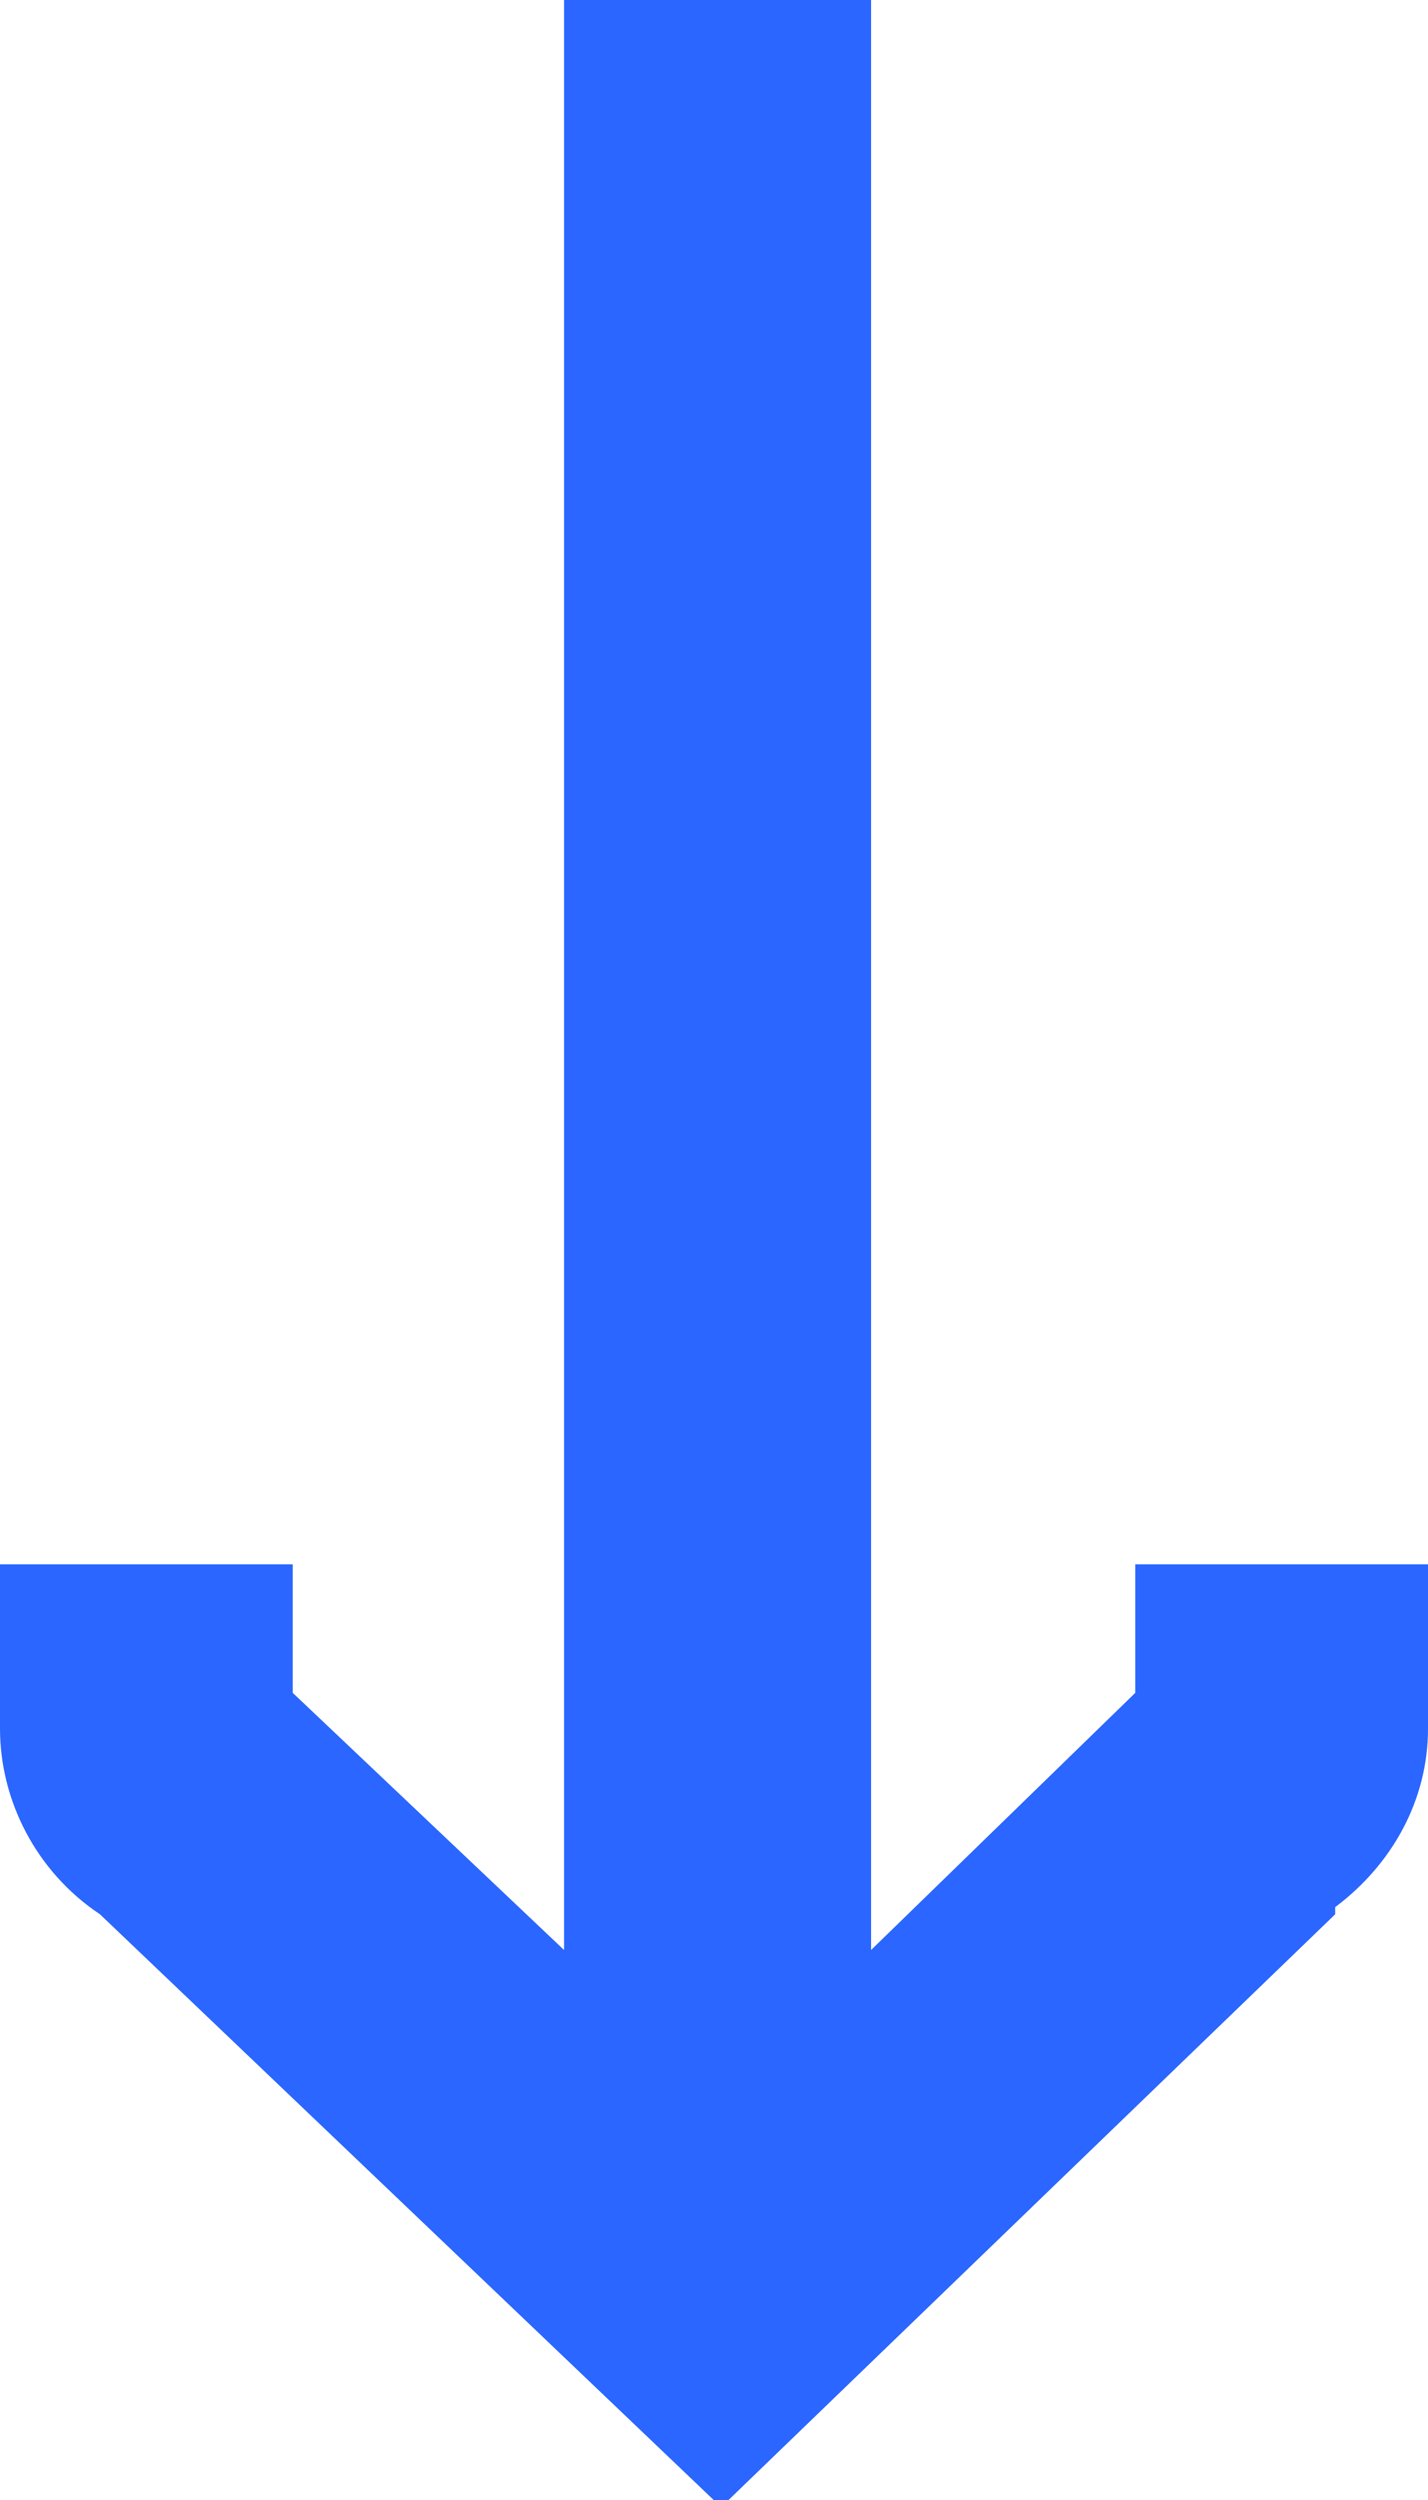
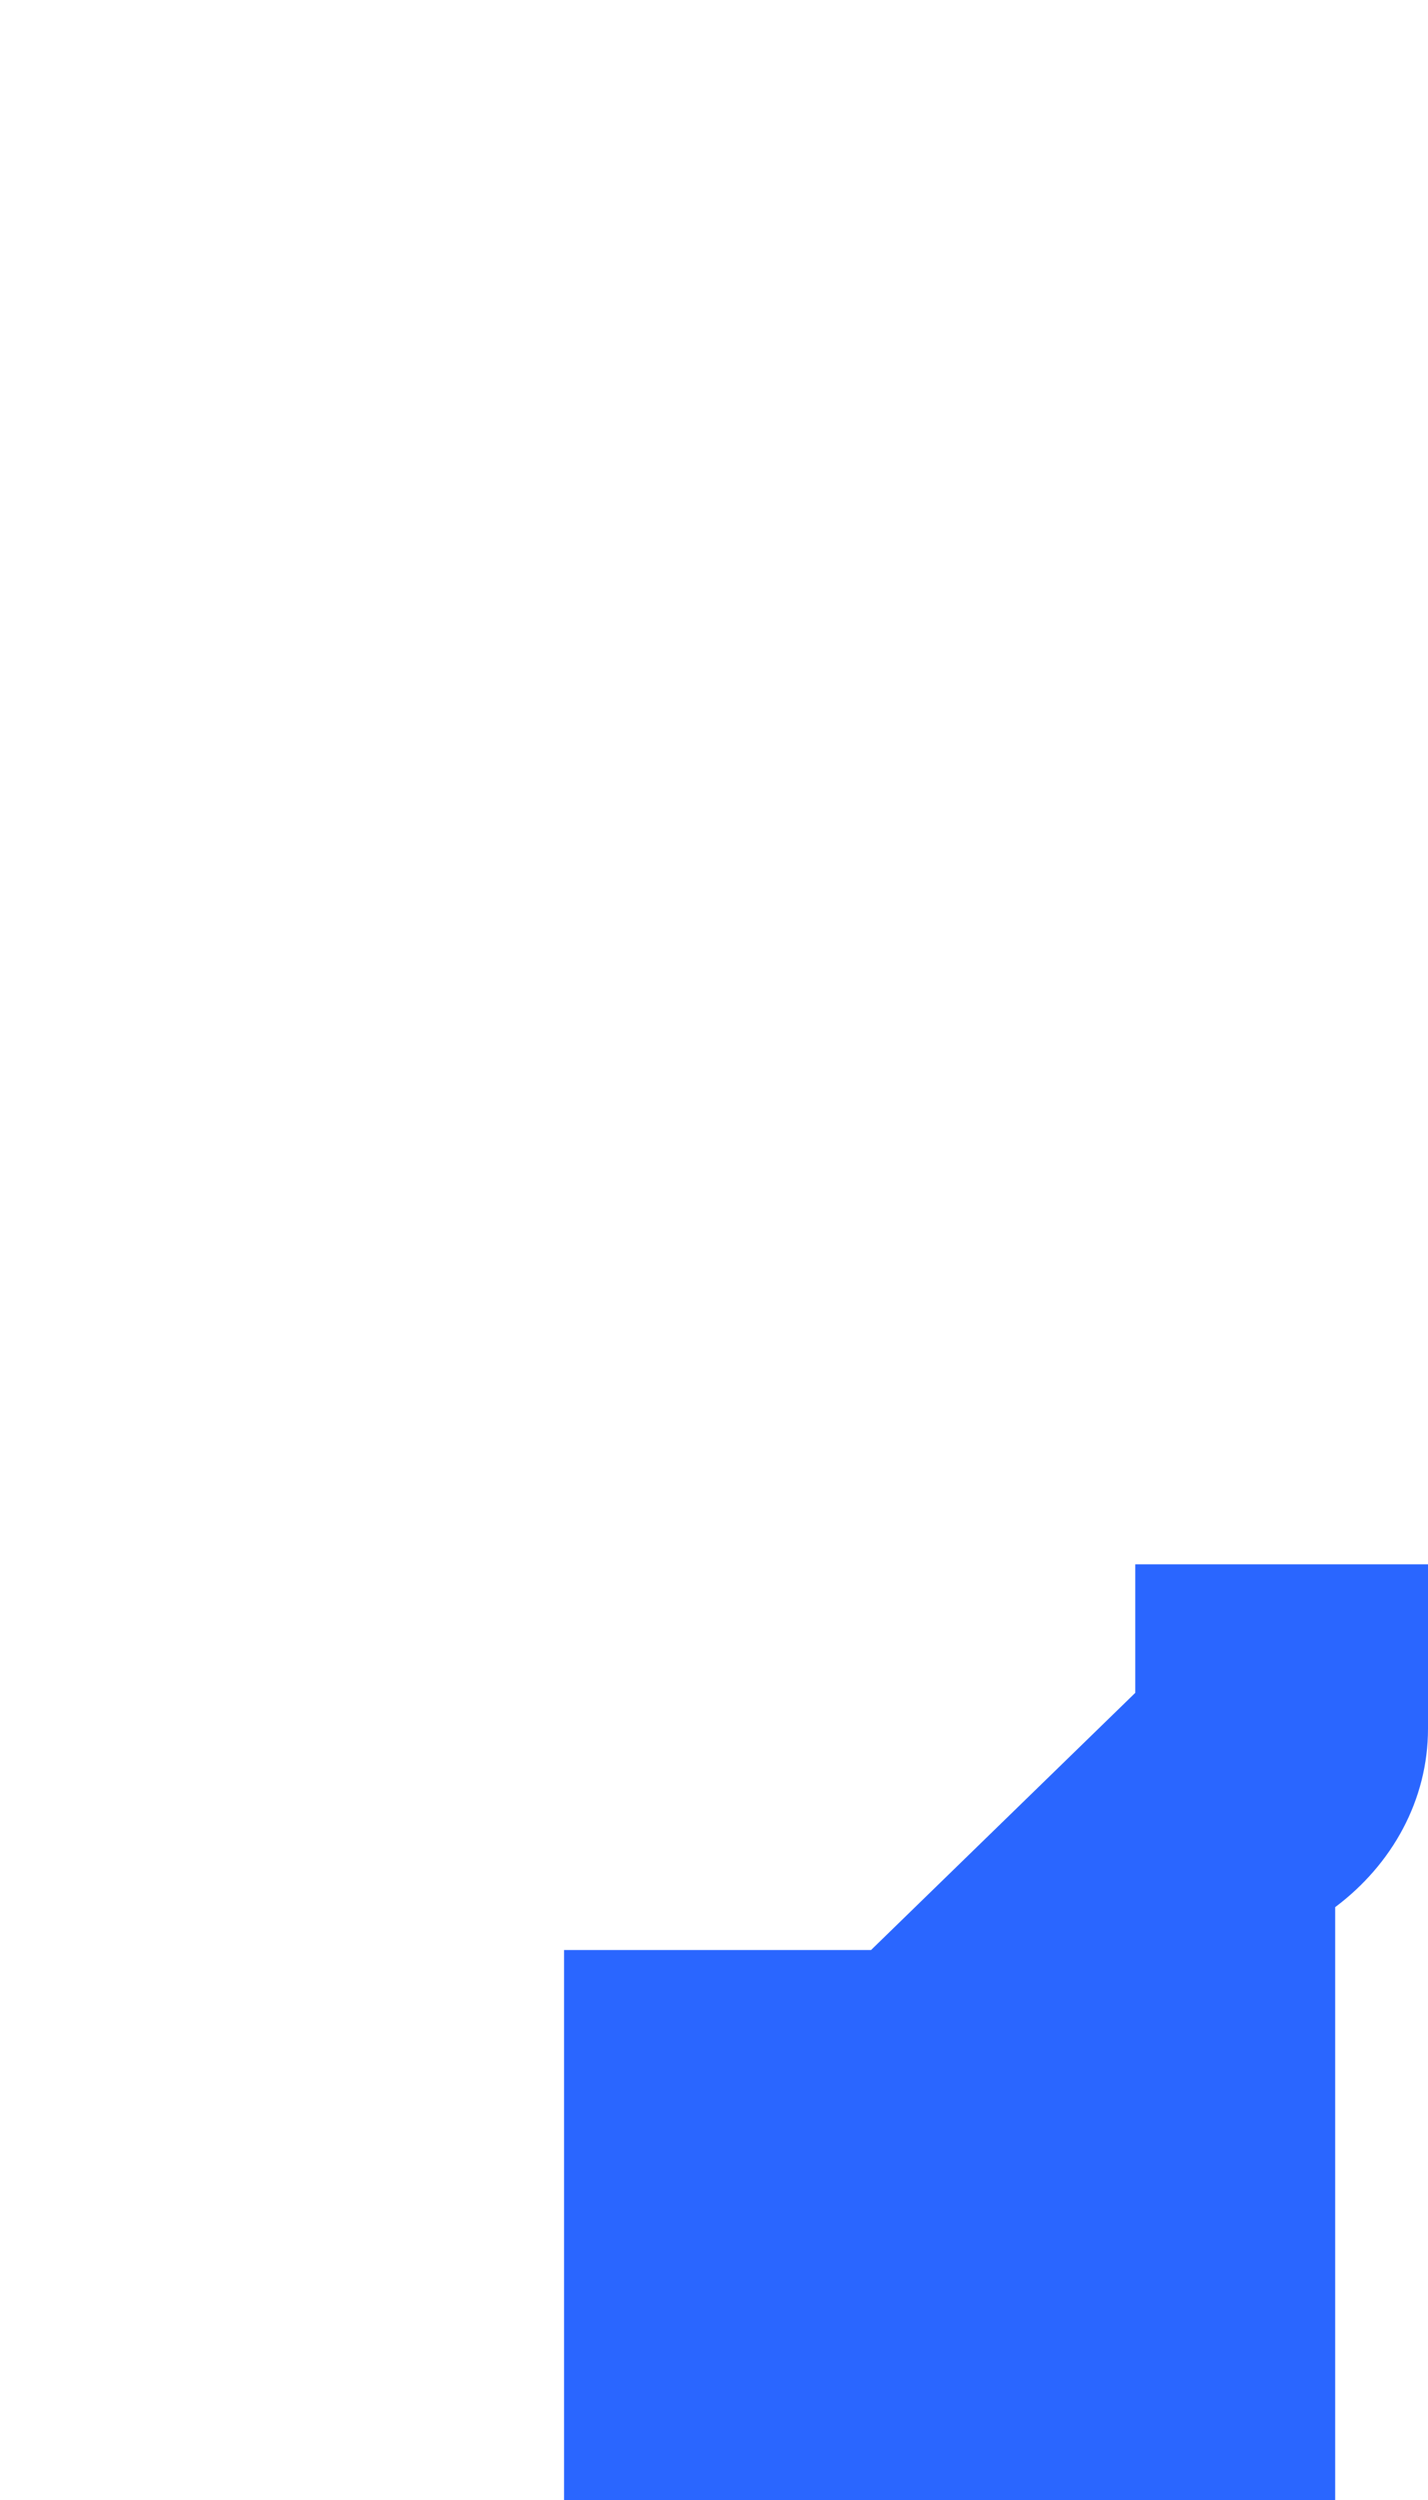
<svg xmlns="http://www.w3.org/2000/svg" id="Laag_1" version="1.1" viewBox="0 0 20 35">
  <defs>
    <style> .st0 { fill: #2a66ff; } </style>
  </defs>
-   <path class="st0" d="M18.7,26.7c.8-.6,1.3-1.5,1.3-2.5v-2.3h-4.1v1.8l-3.7,3.6V0h-4.3v27.3l-3.8-3.6v-1.8H0v2.3c0,1,.5,2,1.4,2.6l8.7,8.3,8.6-8.3Z" />
+   <path class="st0" d="M18.7,26.7c.8-.6,1.3-1.5,1.3-2.5v-2.3h-4.1v1.8l-3.7,3.6h-4.3v27.3l-3.8-3.6v-1.8H0v2.3c0,1,.5,2,1.4,2.6l8.7,8.3,8.6-8.3Z" />
</svg>